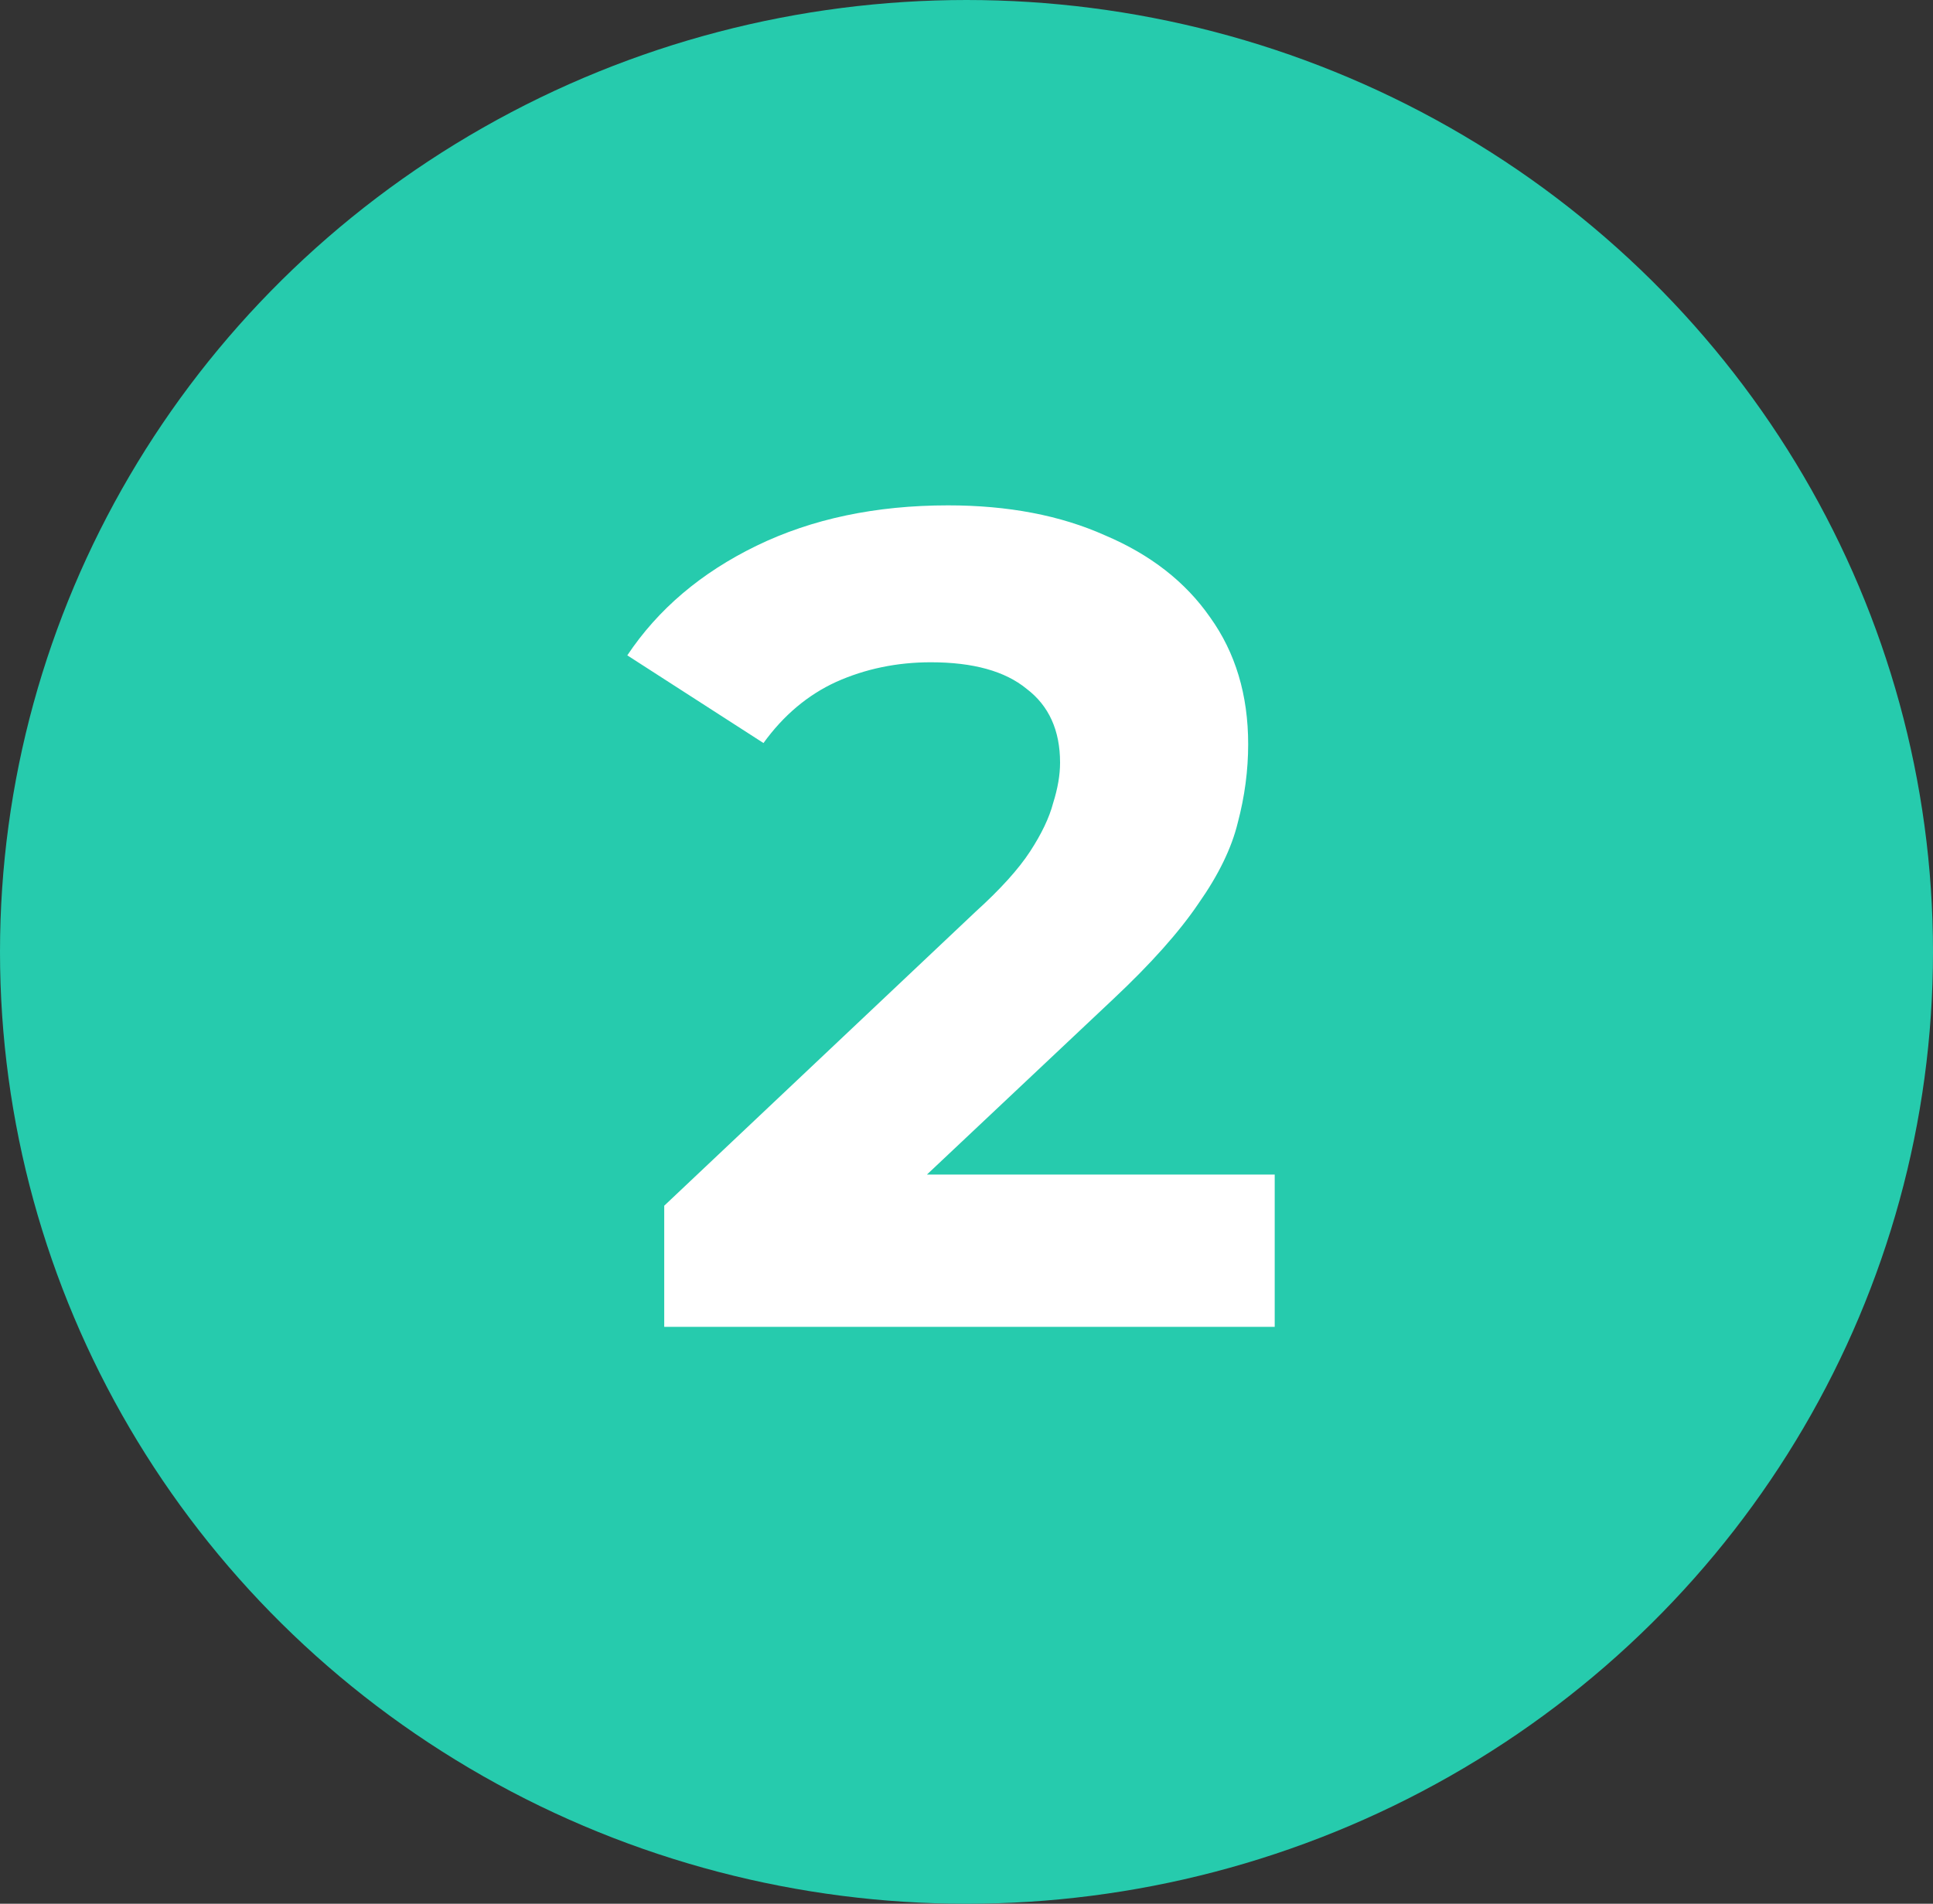
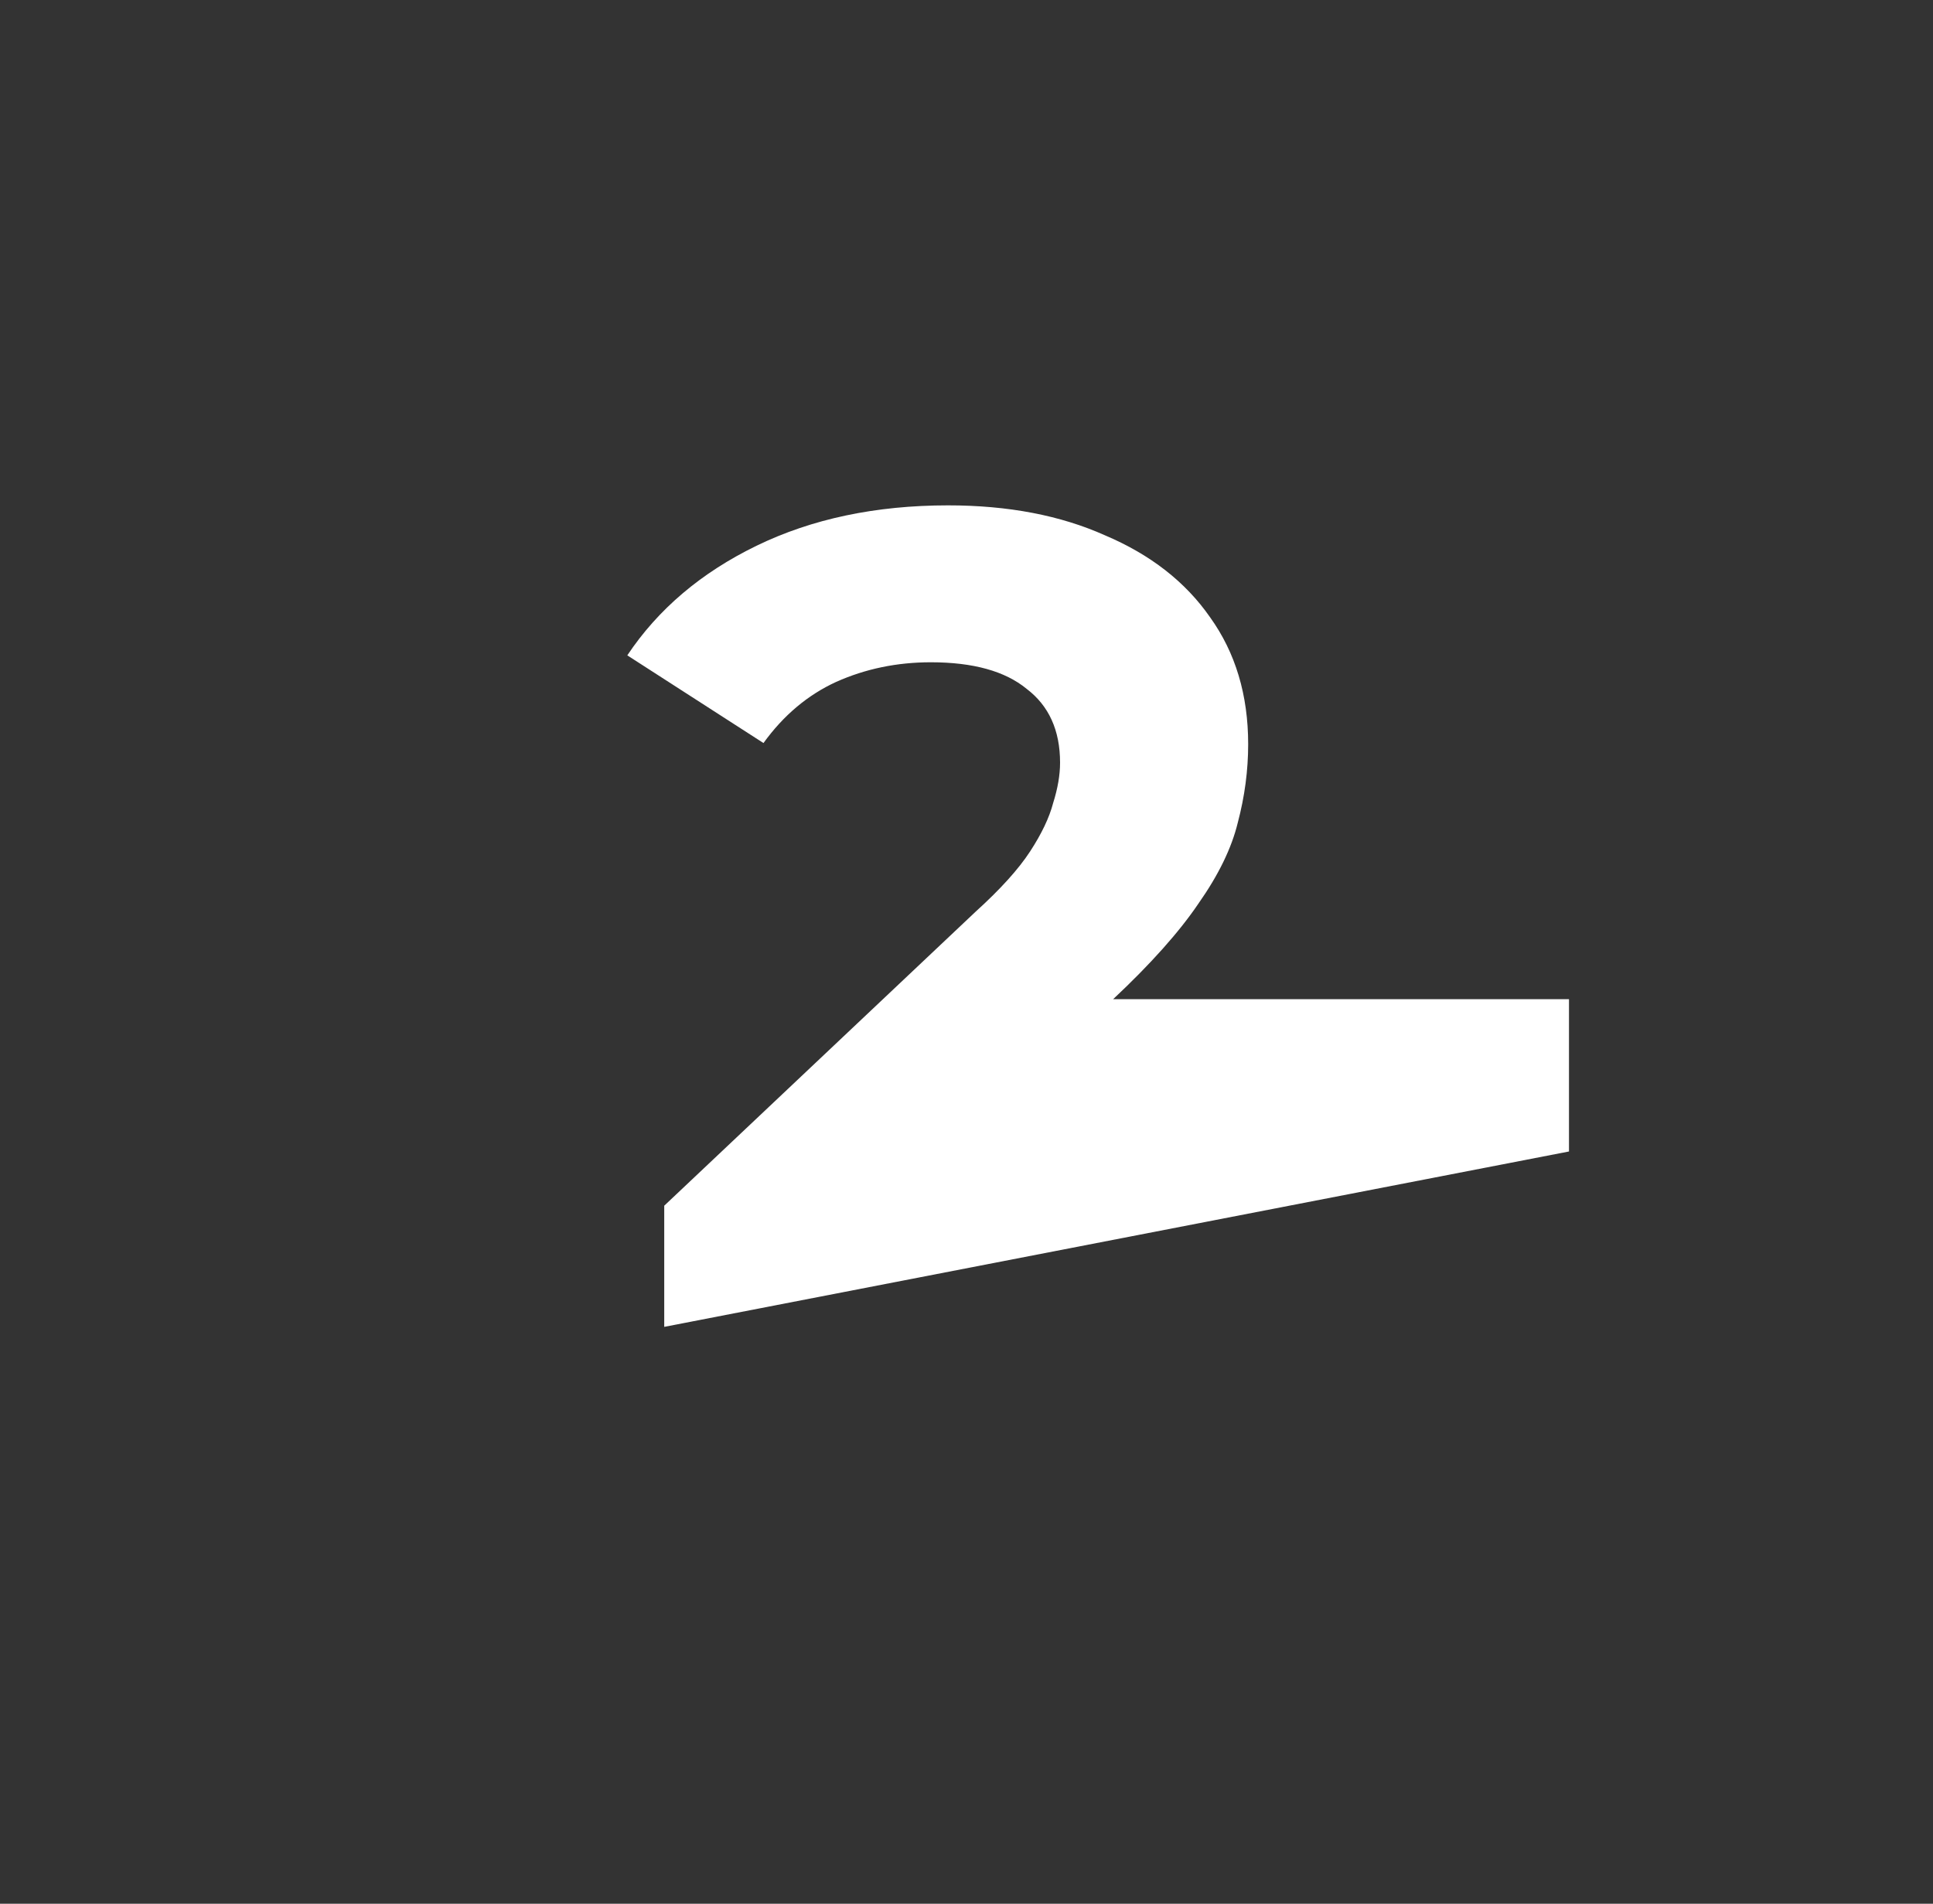
<svg xmlns="http://www.w3.org/2000/svg" fill="none" height="66" viewBox="0 0 67 66" width="67">
  <rect x="0" y="0" width="67" height="66" fill="#333333" stroke="none" />
-   <ellipse cx="33.5" cy="33" fill="#26cbad" rx="33.5" ry="33" />
-   <path d="m23.023 46v-4.2l10.8-10.2c.853-.773 1.48-1.467 1.88-2.08s.667-1.173.8-1.68c.16-.507.24-.973.24-1.4 0-1.12-.387-1.973-1.16-2.56-.747-.613-1.853-.92-3.32-.92-1.173 0-2.267.227-3.28.68-.987.453-1.827 1.16-2.52 2.12l-4.72-3.04c1.067-1.6 2.56-2.867 4.48-3.8s4.133-1.4 6.64-1.4c2.08 0 3.893.347 5.44 1.04 1.573.667 2.787 1.613 3.64 2.84.88 1.227 1.32 2.693 1.32 4.4 0 .907-.12 1.813-.36 2.72-.213.88-.667 1.813-1.36 2.8-.667.987-1.653 2.093-2.96 3.32l-8.96 8.44-1.24-2.36h15.8v5.28z" fill="#fff" />
+   <path d="m23.023 46v-4.2l10.8-10.2c.853-.773 1.48-1.467 1.88-2.08s.667-1.173.8-1.68c.16-.507.24-.973.24-1.4 0-1.12-.387-1.973-1.16-2.56-.747-.613-1.853-.92-3.32-.92-1.173 0-2.267.227-3.28.68-.987.453-1.827 1.16-2.52 2.12l-4.72-3.04c1.067-1.6 2.56-2.867 4.48-3.8s4.133-1.4 6.64-1.4c2.08 0 3.893.347 5.44 1.04 1.573.667 2.787 1.613 3.64 2.84.88 1.227 1.32 2.693 1.32 4.4 0 .907-.12 1.813-.36 2.72-.213.88-.667 1.813-1.36 2.8-.667.987-1.653 2.093-2.96 3.32h15.8v5.28z" fill="#fff" />
</svg>